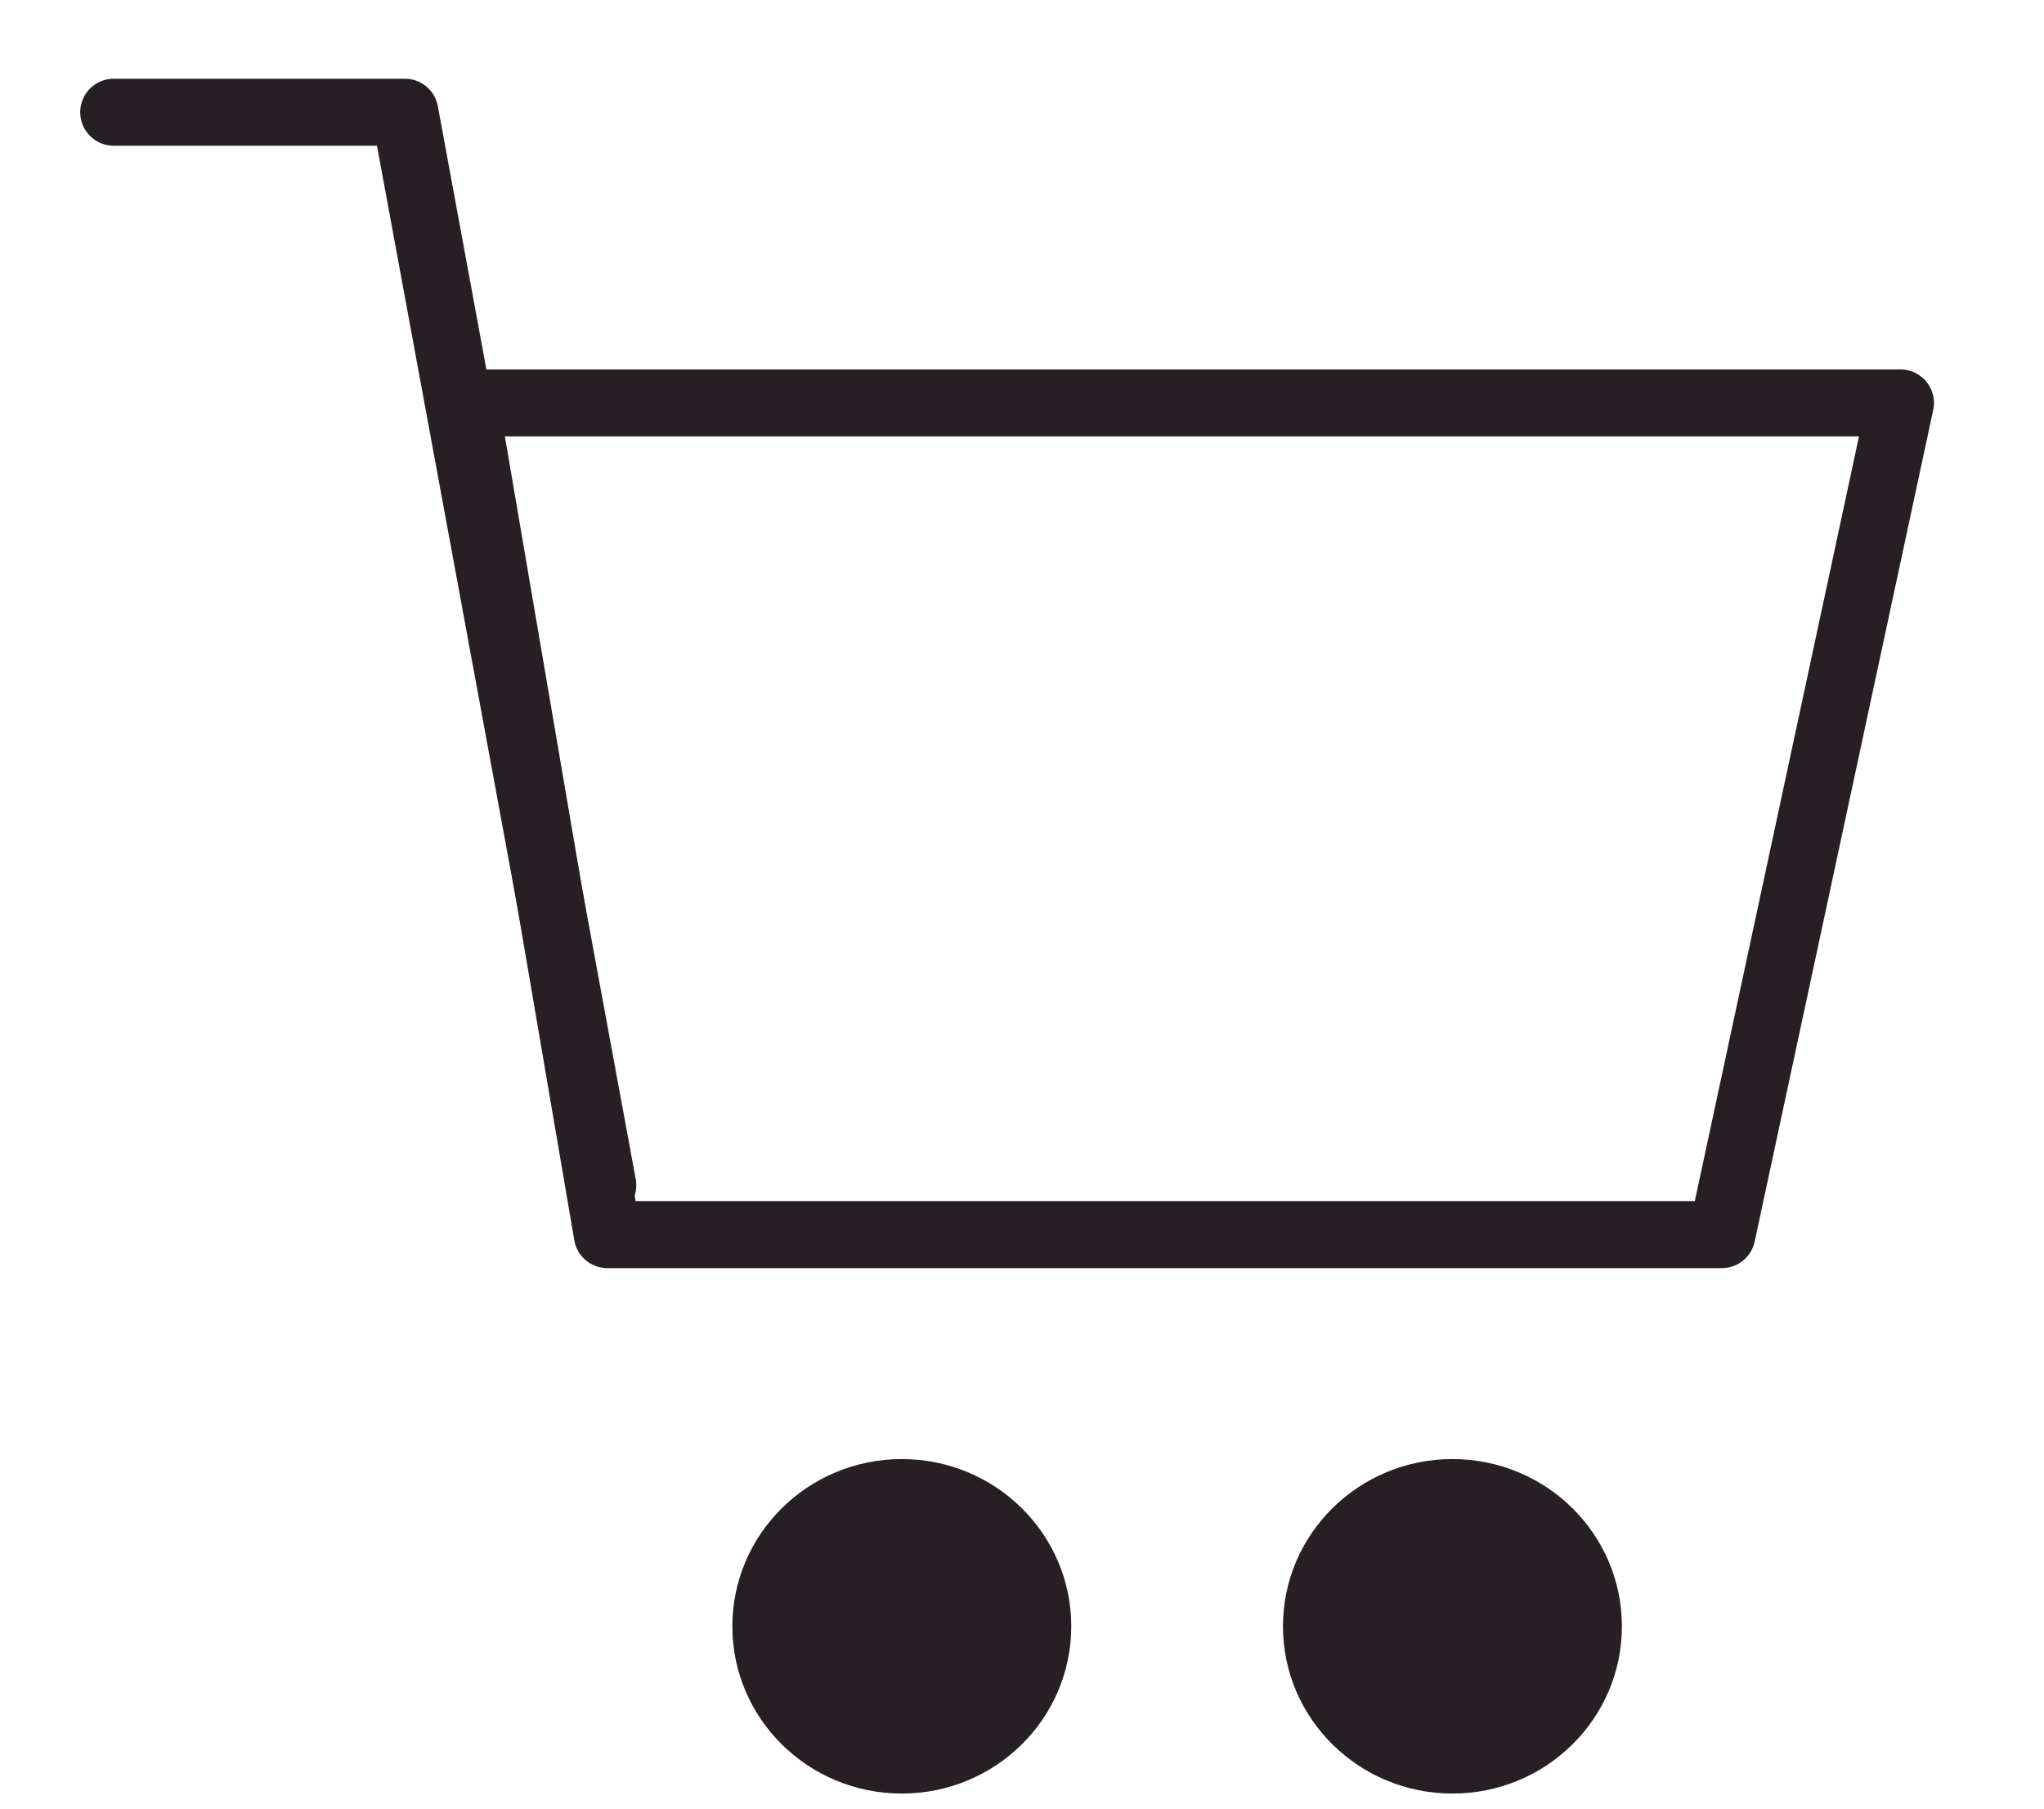
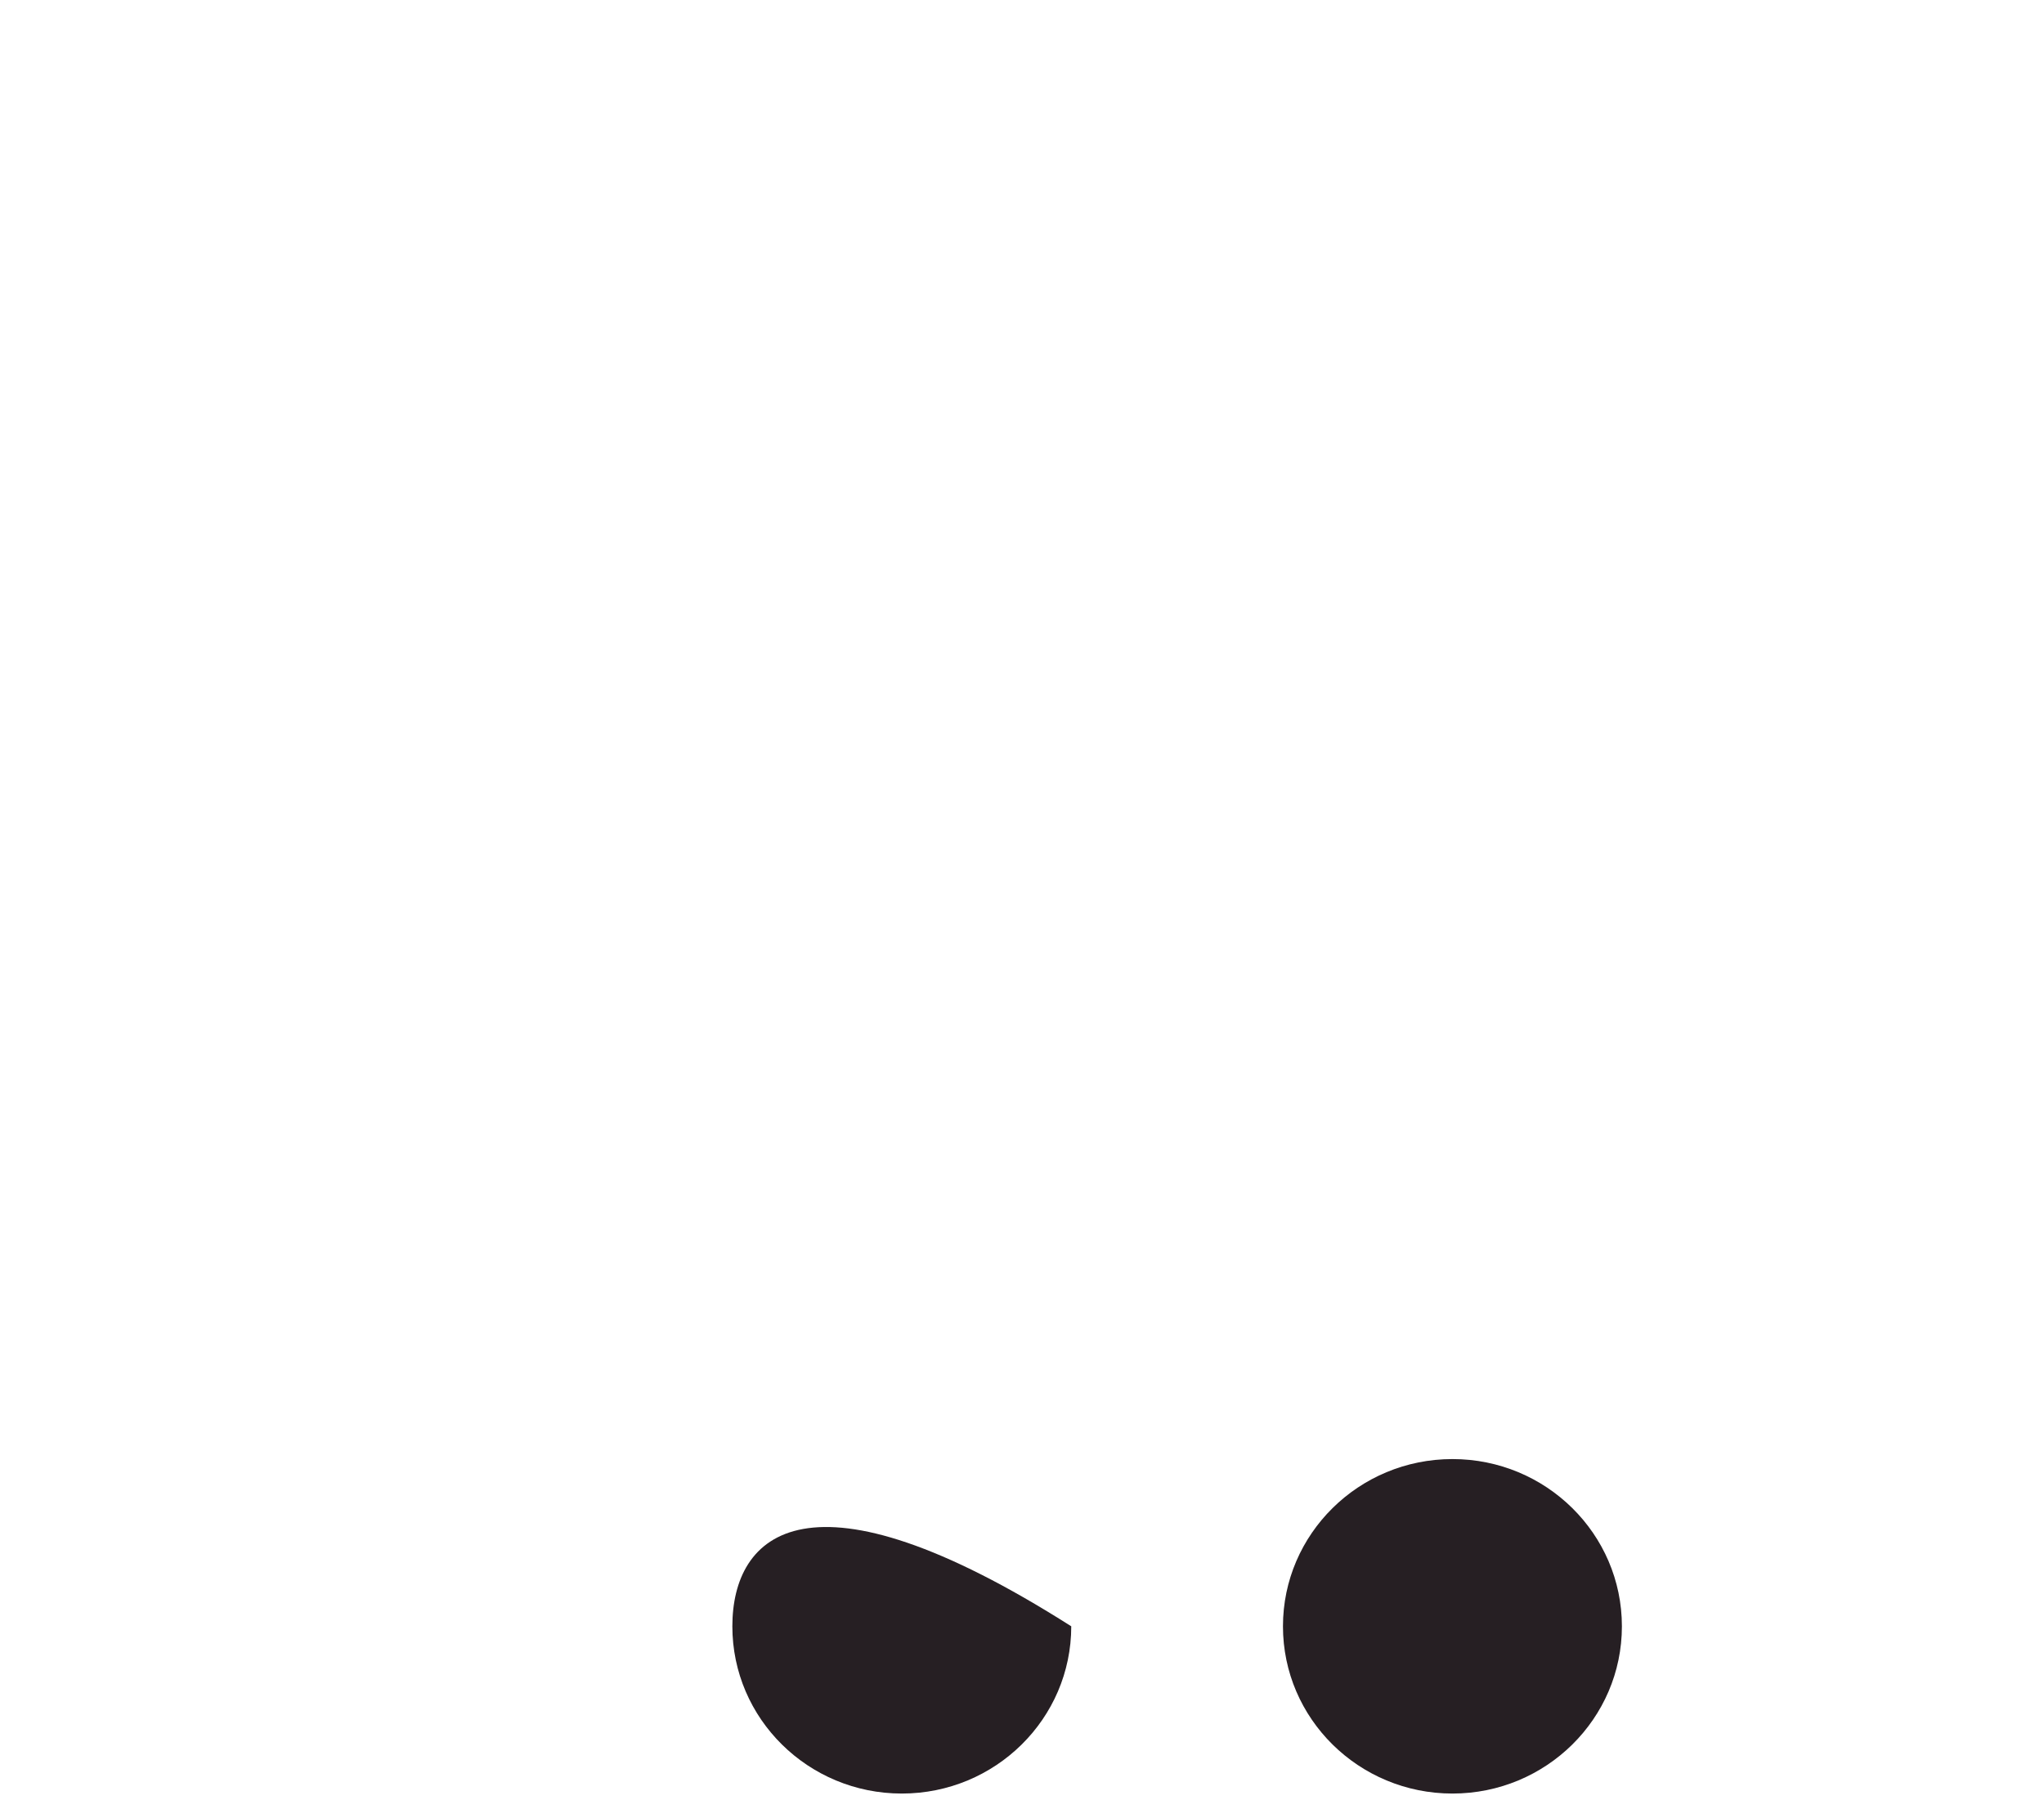
<svg xmlns="http://www.w3.org/2000/svg" width="61" height="54" viewBox="0 0 61 54" fill="none">
  <g clip-path="url(#clip0_1_322)">
-     <path d="M3.394 3.35H12.083L17.989 35.378" stroke="#261F23" stroke-width="2" stroke-linecap="round" stroke-linejoin="round" />
-     <path d="M18.125 36.852H51.387L56.716 12.027H13.882L18.125 36.852Z" stroke="#261F23" stroke-width="2" stroke-linecap="round" stroke-linejoin="round" />
-     <path d="M26.913 53.536C29.706 53.536 31.97 51.301 31.97 48.544C31.97 45.787 29.706 43.552 26.913 43.552C24.12 43.552 21.856 45.787 21.856 48.544C21.856 51.301 24.12 53.536 26.913 53.536Z" fill="#261F23" />
+     <path d="M26.913 53.536C29.706 53.536 31.97 51.301 31.97 48.544C24.12 43.552 21.856 45.787 21.856 48.544C21.856 51.301 24.12 53.536 26.913 53.536Z" fill="#261F23" />
    <path d="M43.346 53.536C46.139 53.536 48.403 51.301 48.403 48.544C48.403 45.787 46.139 43.552 43.346 43.552C40.553 43.552 38.288 45.787 38.288 48.544C38.288 51.301 40.553 53.536 43.346 53.536Z" fill="#261F23" />
  </g>
  <defs>
    <clipPath id="clip0_1_322">
      <rect width="60.11" height="53.536" fill="white" />
    </clipPath>
  </defs>
</svg>